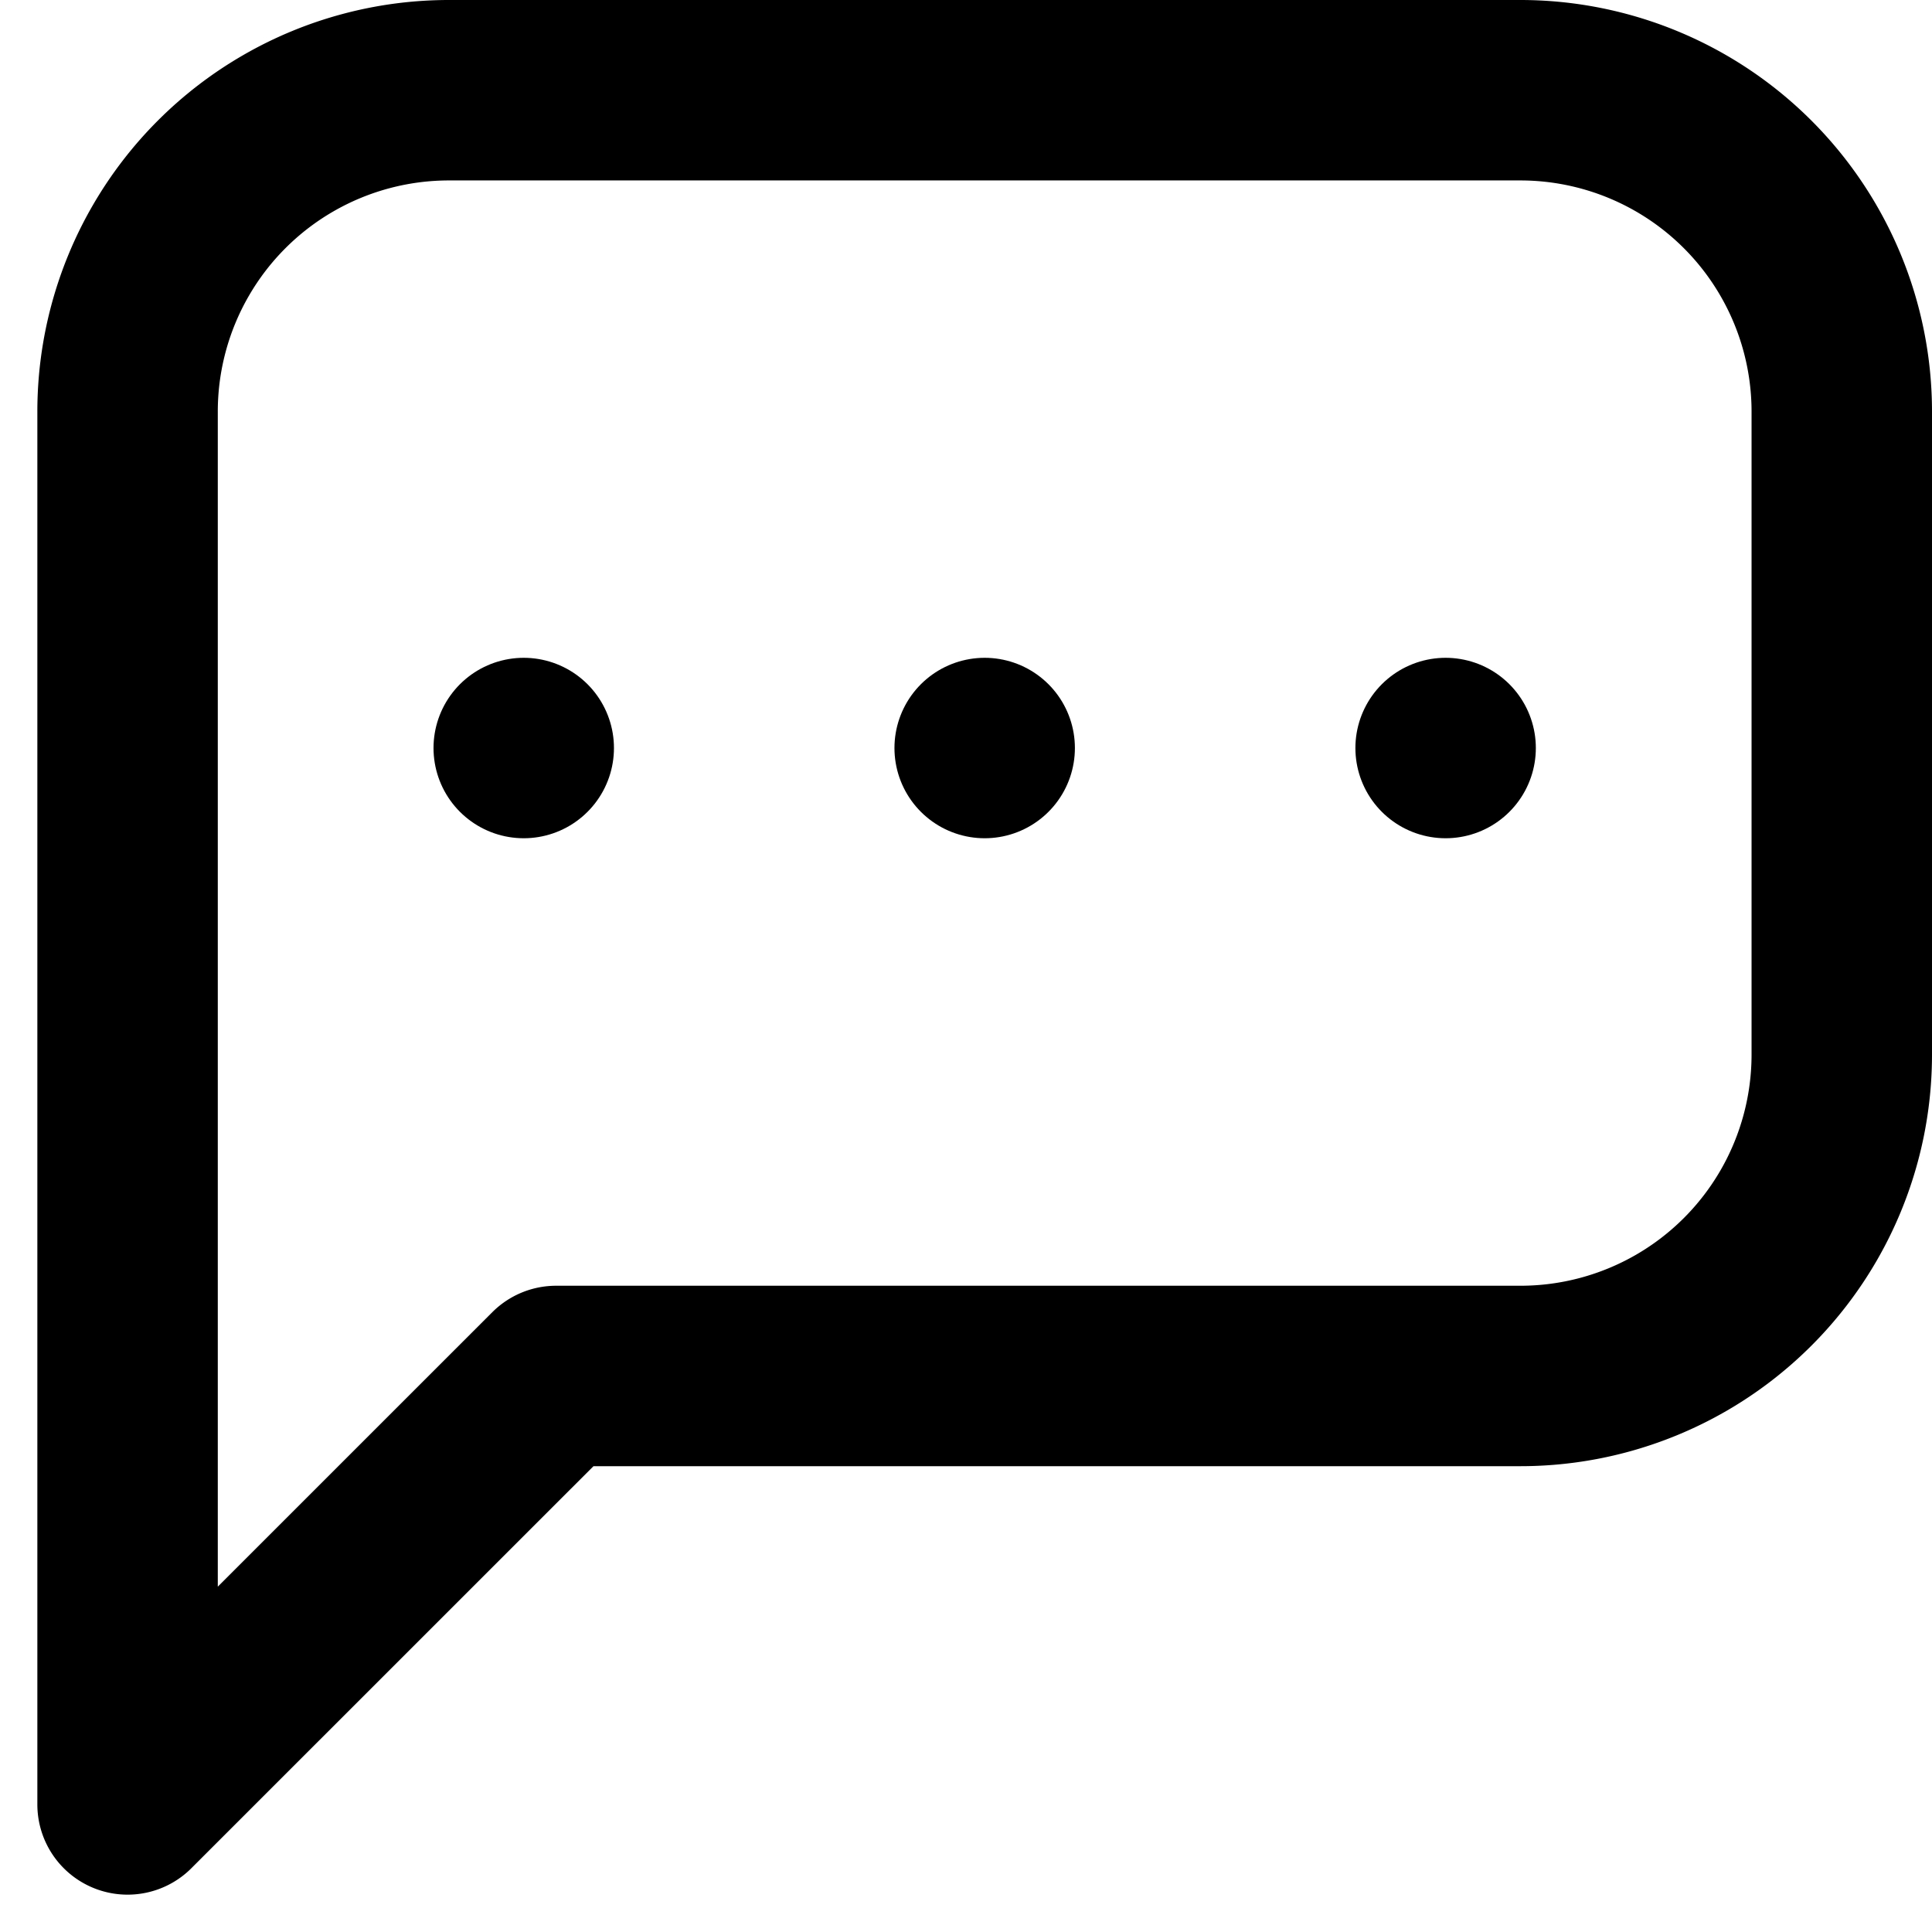
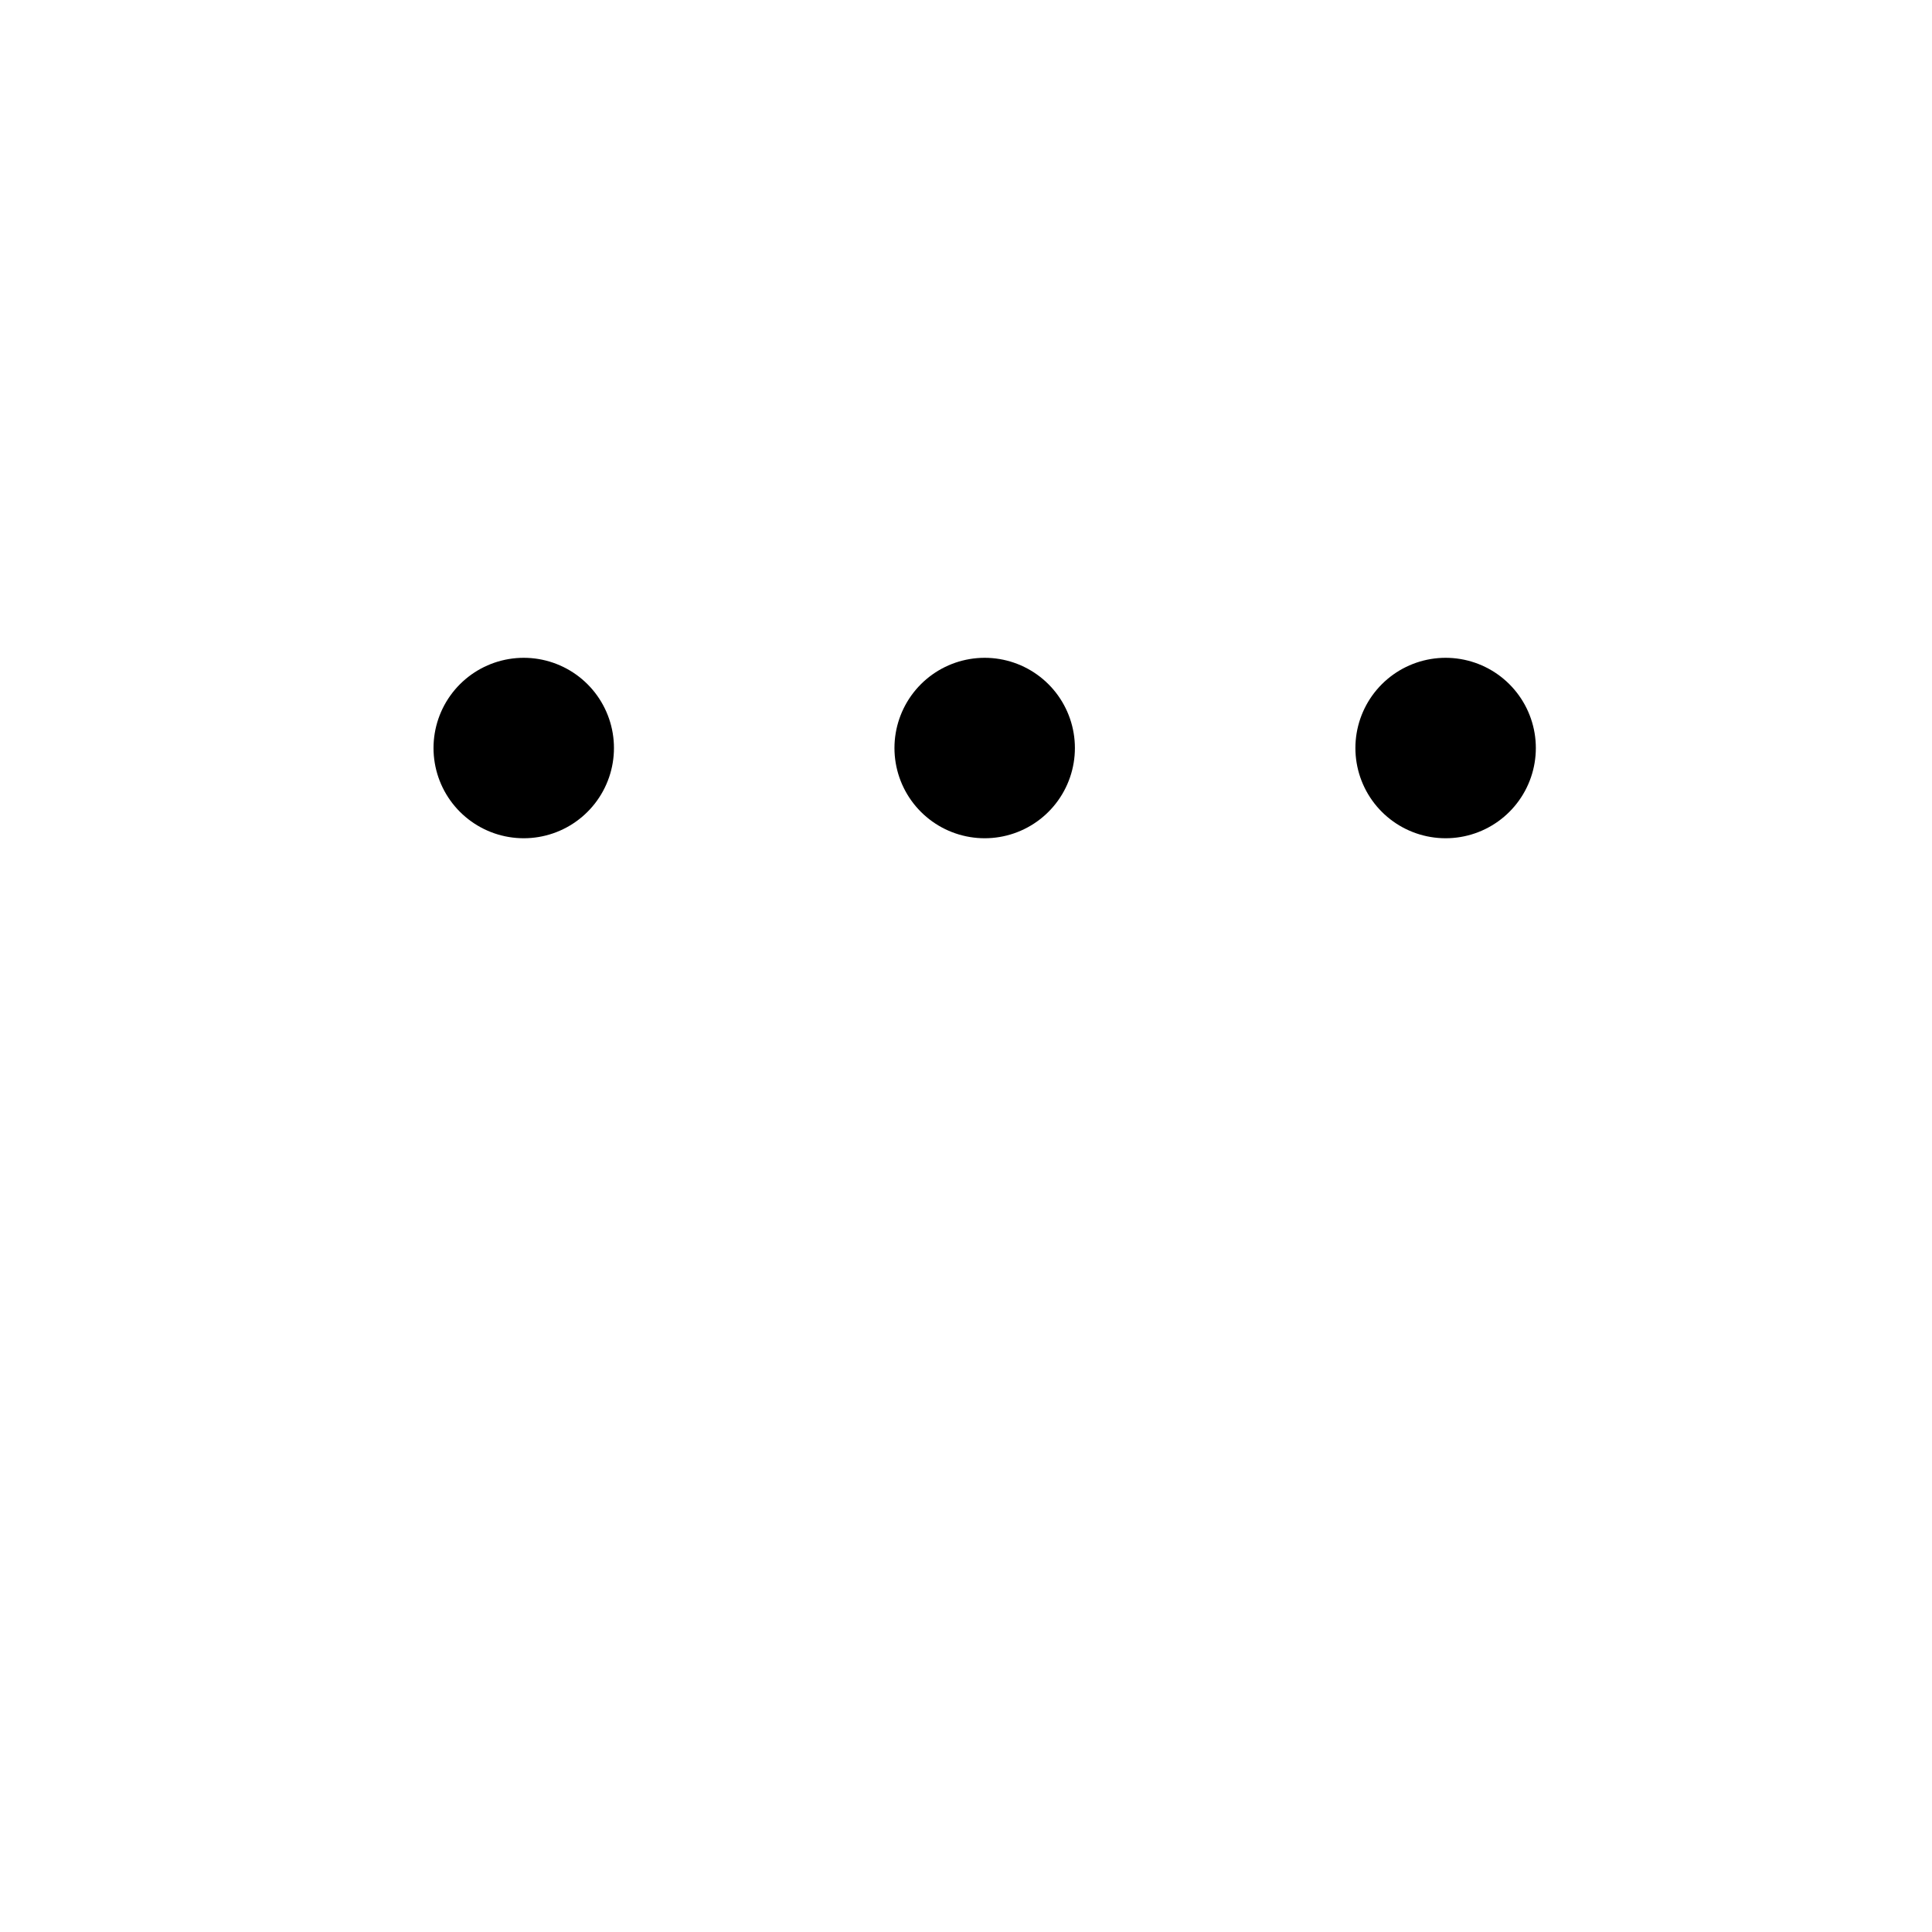
<svg xmlns="http://www.w3.org/2000/svg" width="21.414" height="21.414" viewBox="0 0 21.414 21.414">
  <g id="그룹_331" data-name="그룹 331" transform="translate(1.414 1)">
-     <path id="패스_476" data-name="패스 476" d="M4,24V8.563A3.562,3.562,0,0,1,7.563,5H19.437A3.563,3.563,0,0,1,23,8.563v7.125a3.562,3.562,0,0,1-3.563,3.563H8.75L4,24" transform="translate(-4 -5)" fill="none" stroke="#000" stroke-linecap="round" stroke-linejoin="round" stroke-width="2" />
    <line id="선_6" data-name="선 6" transform="translate(9.5 7.291)" fill="none" stroke="#000" stroke-linecap="round" stroke-linejoin="round" stroke-width="2" />
    <line id="선_7" data-name="선 7" transform="translate(4.391 7.291)" fill="none" stroke="#000" stroke-linecap="round" stroke-linejoin="round" stroke-width="2" />
    <line id="선_8" data-name="선 8" transform="translate(14.609 7.291)" fill="none" stroke="#000" stroke-linecap="round" stroke-linejoin="round" stroke-width="2" />
  </g>
</svg>